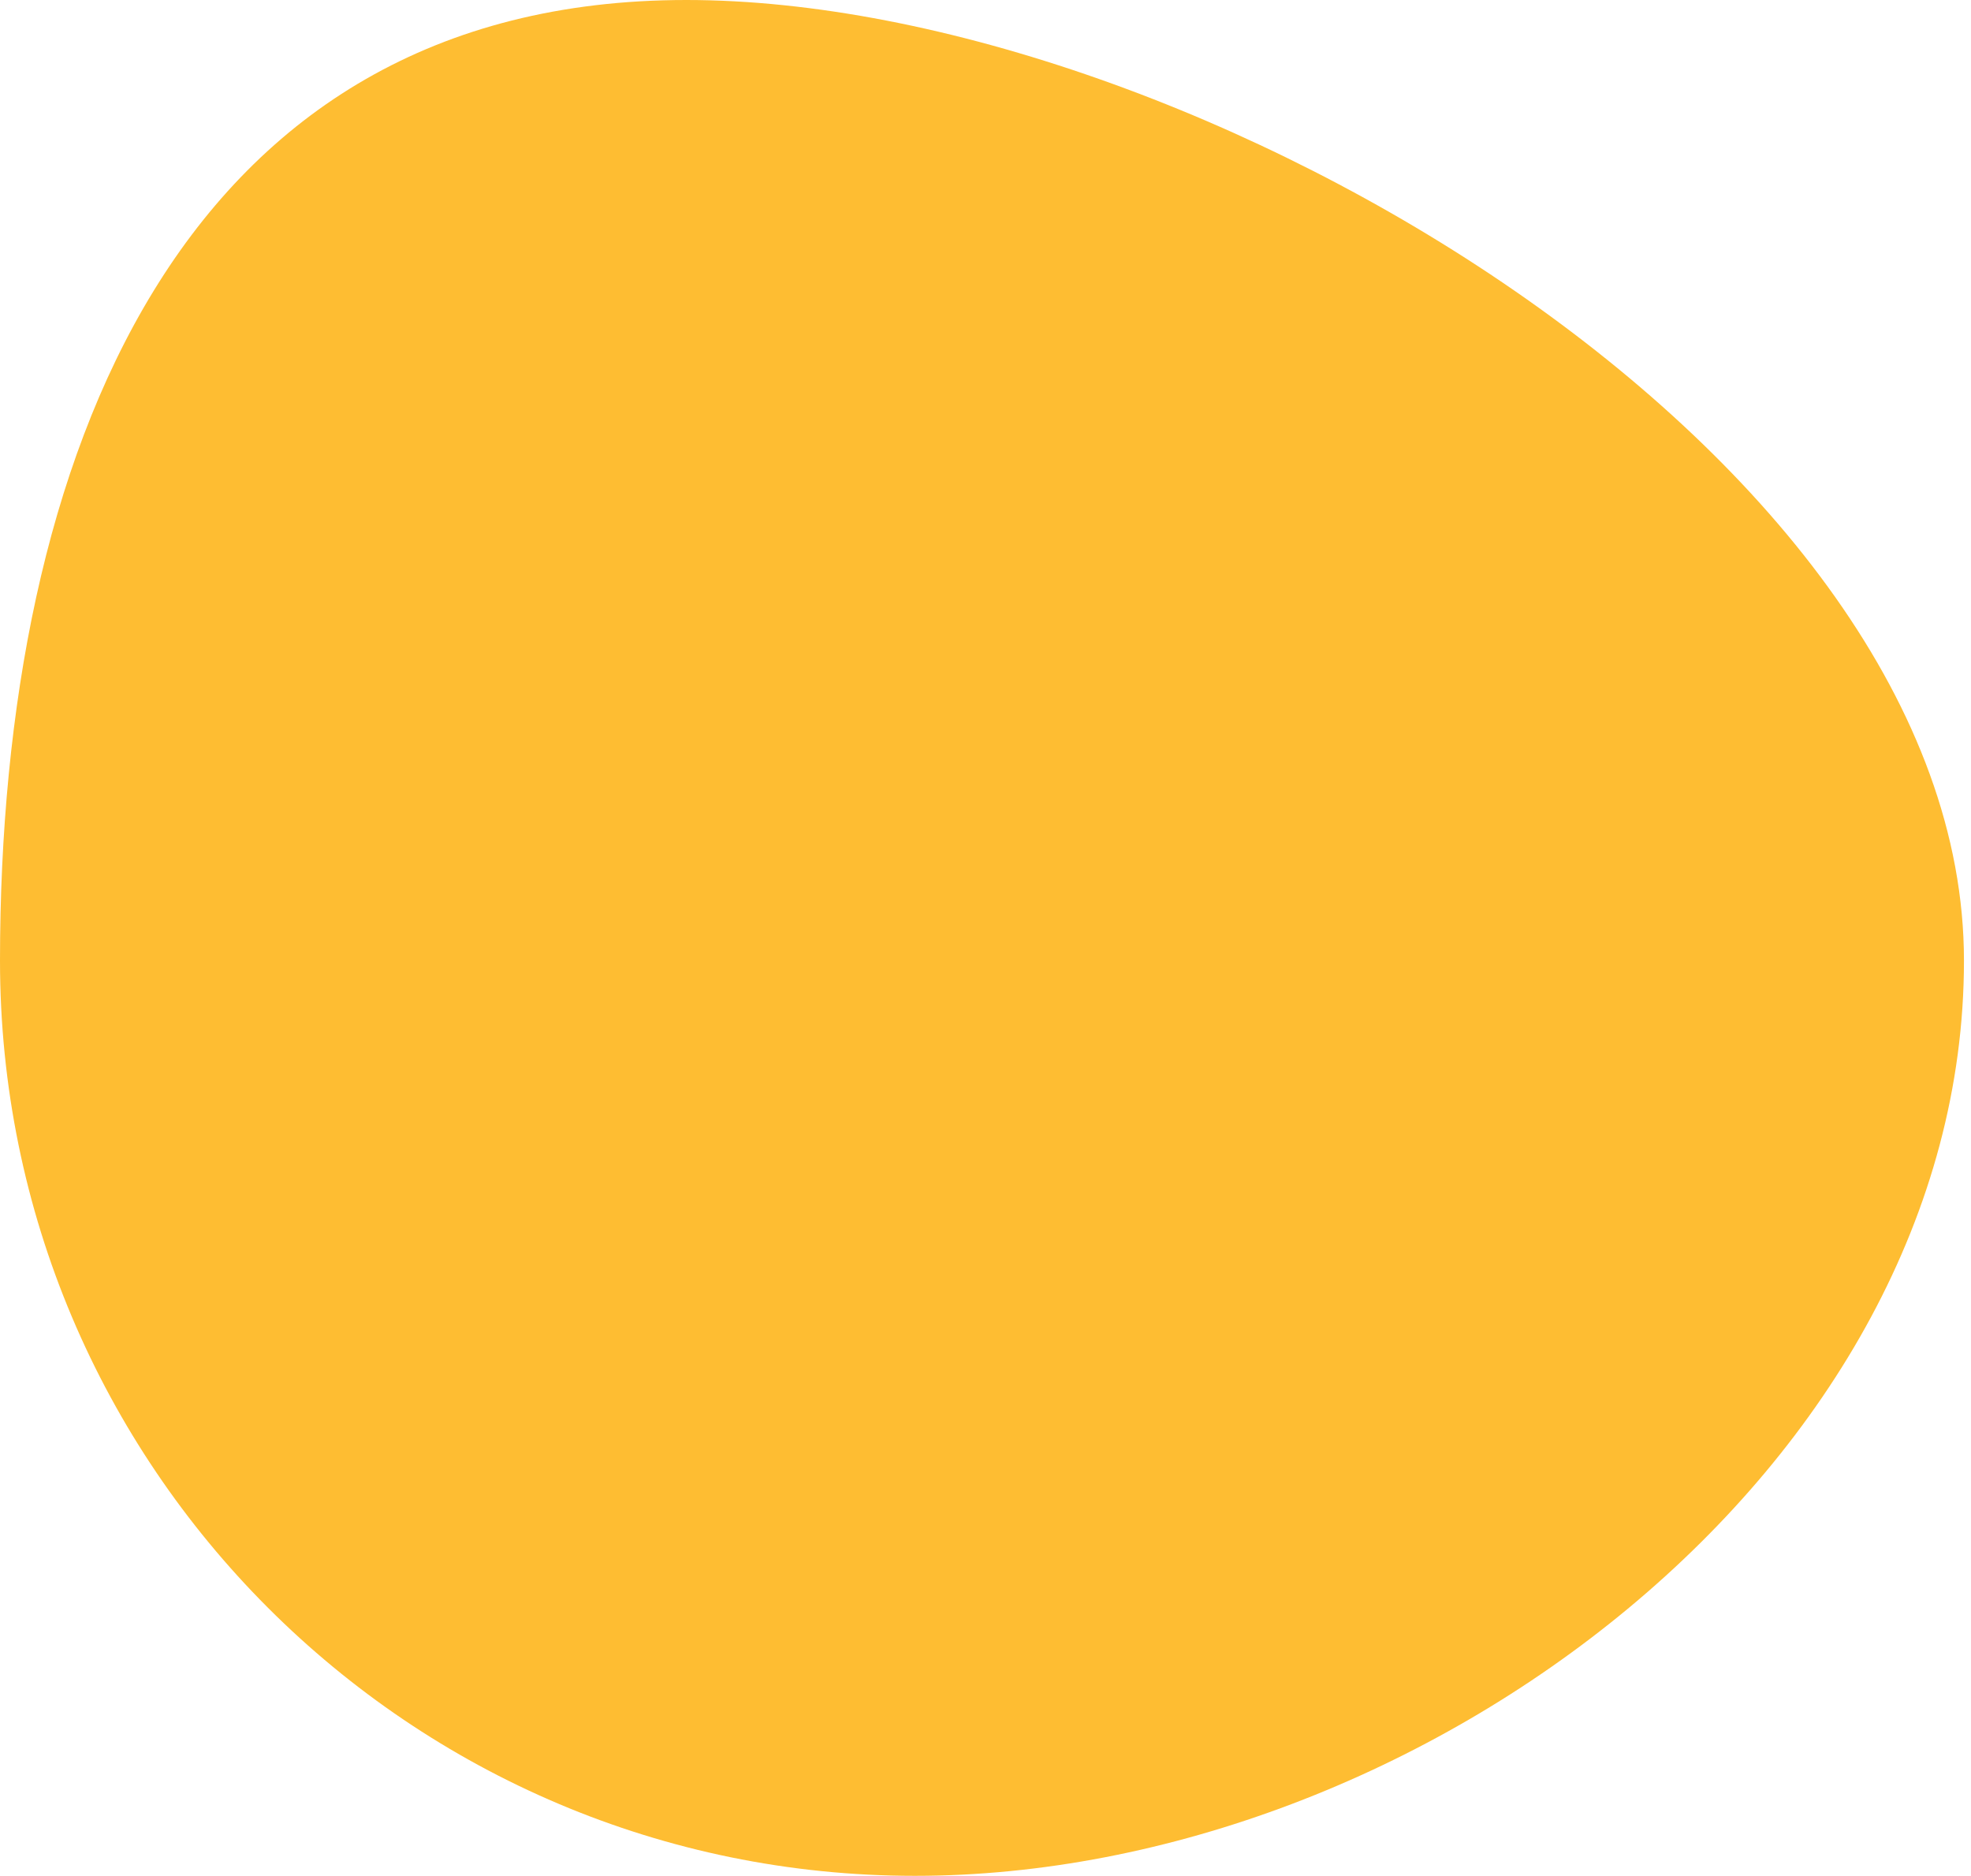
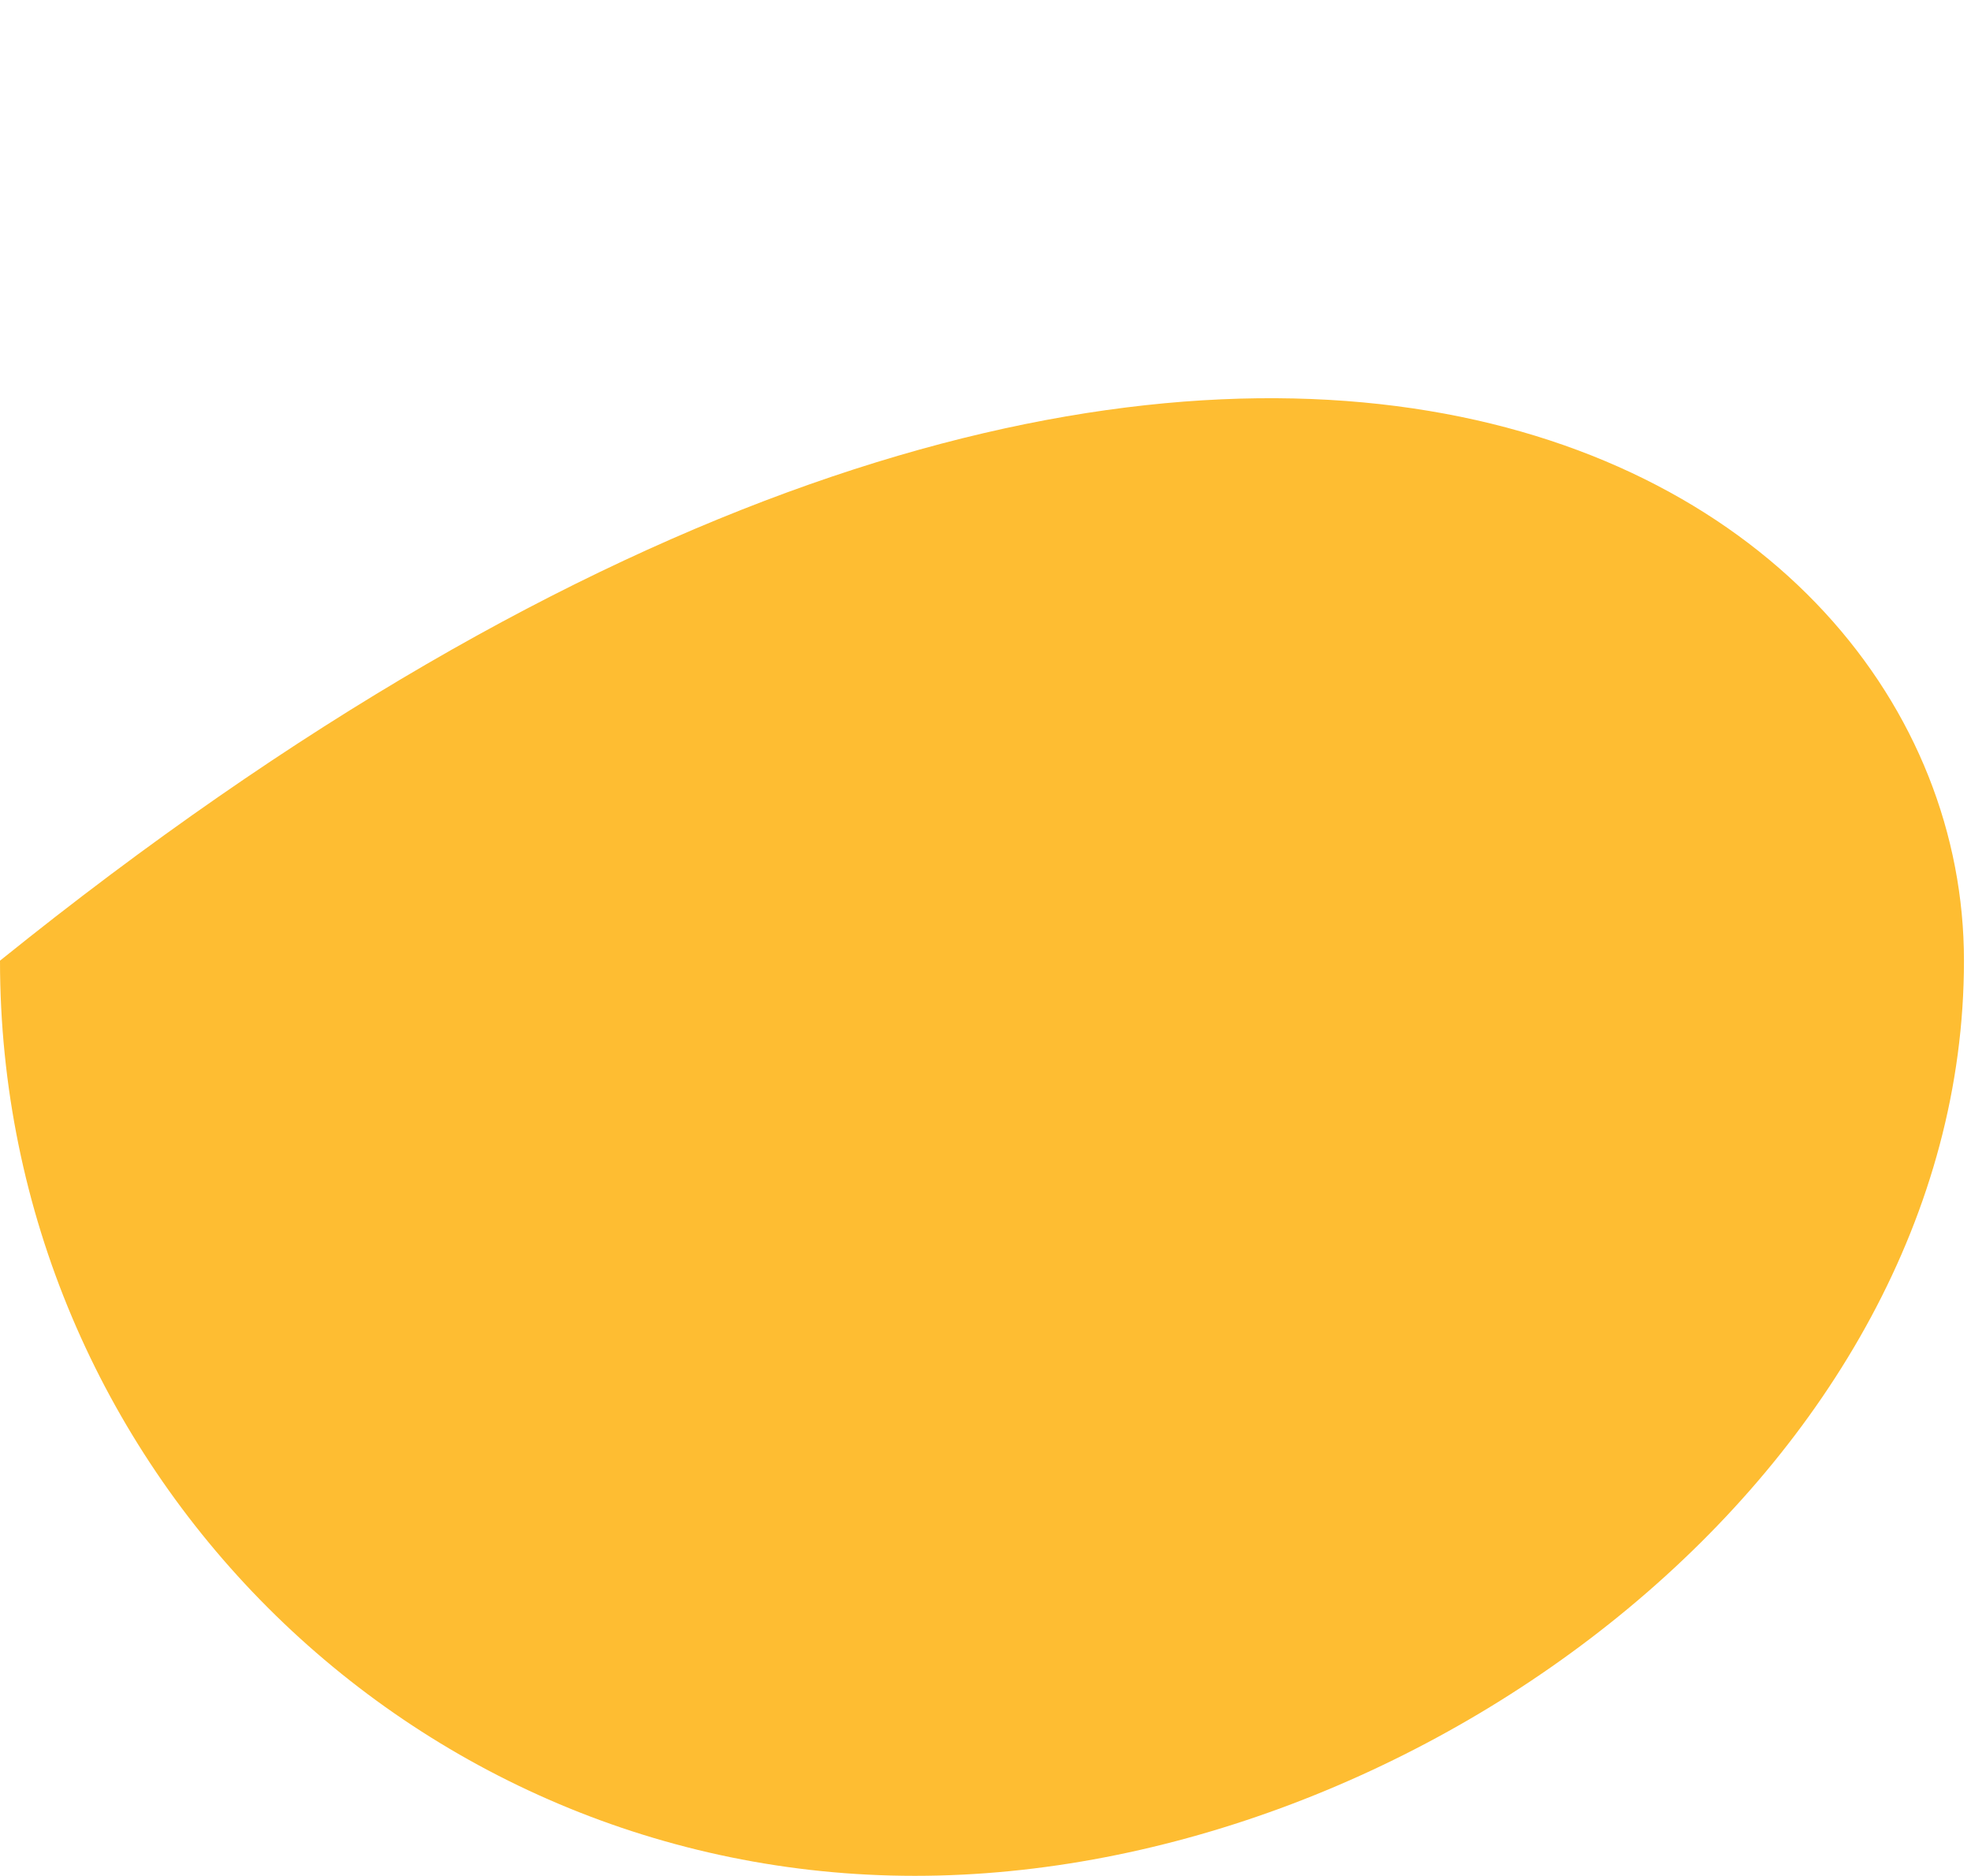
<svg xmlns="http://www.w3.org/2000/svg" width="165" height="157" viewBox="0 0 165 157" fill="none">
-   <path d="M164.411 80.405C164.411 122.707 118.898 157 76.595 157C34.293 157 0 122.707 0 80.405C0 38.102 15.154 5.78995e-07 57.456 5.78995e-07C99.759 5.78995e-07 164.411 38.102 164.411 80.405Z" fill="#FEBD32" />
+   <path d="M164.411 80.405C164.411 122.707 118.898 157 76.595 157C34.293 157 0 122.707 0 80.405C99.759 5.78995e-07 164.411 38.102 164.411 80.405Z" fill="#FEBD32" />
</svg>